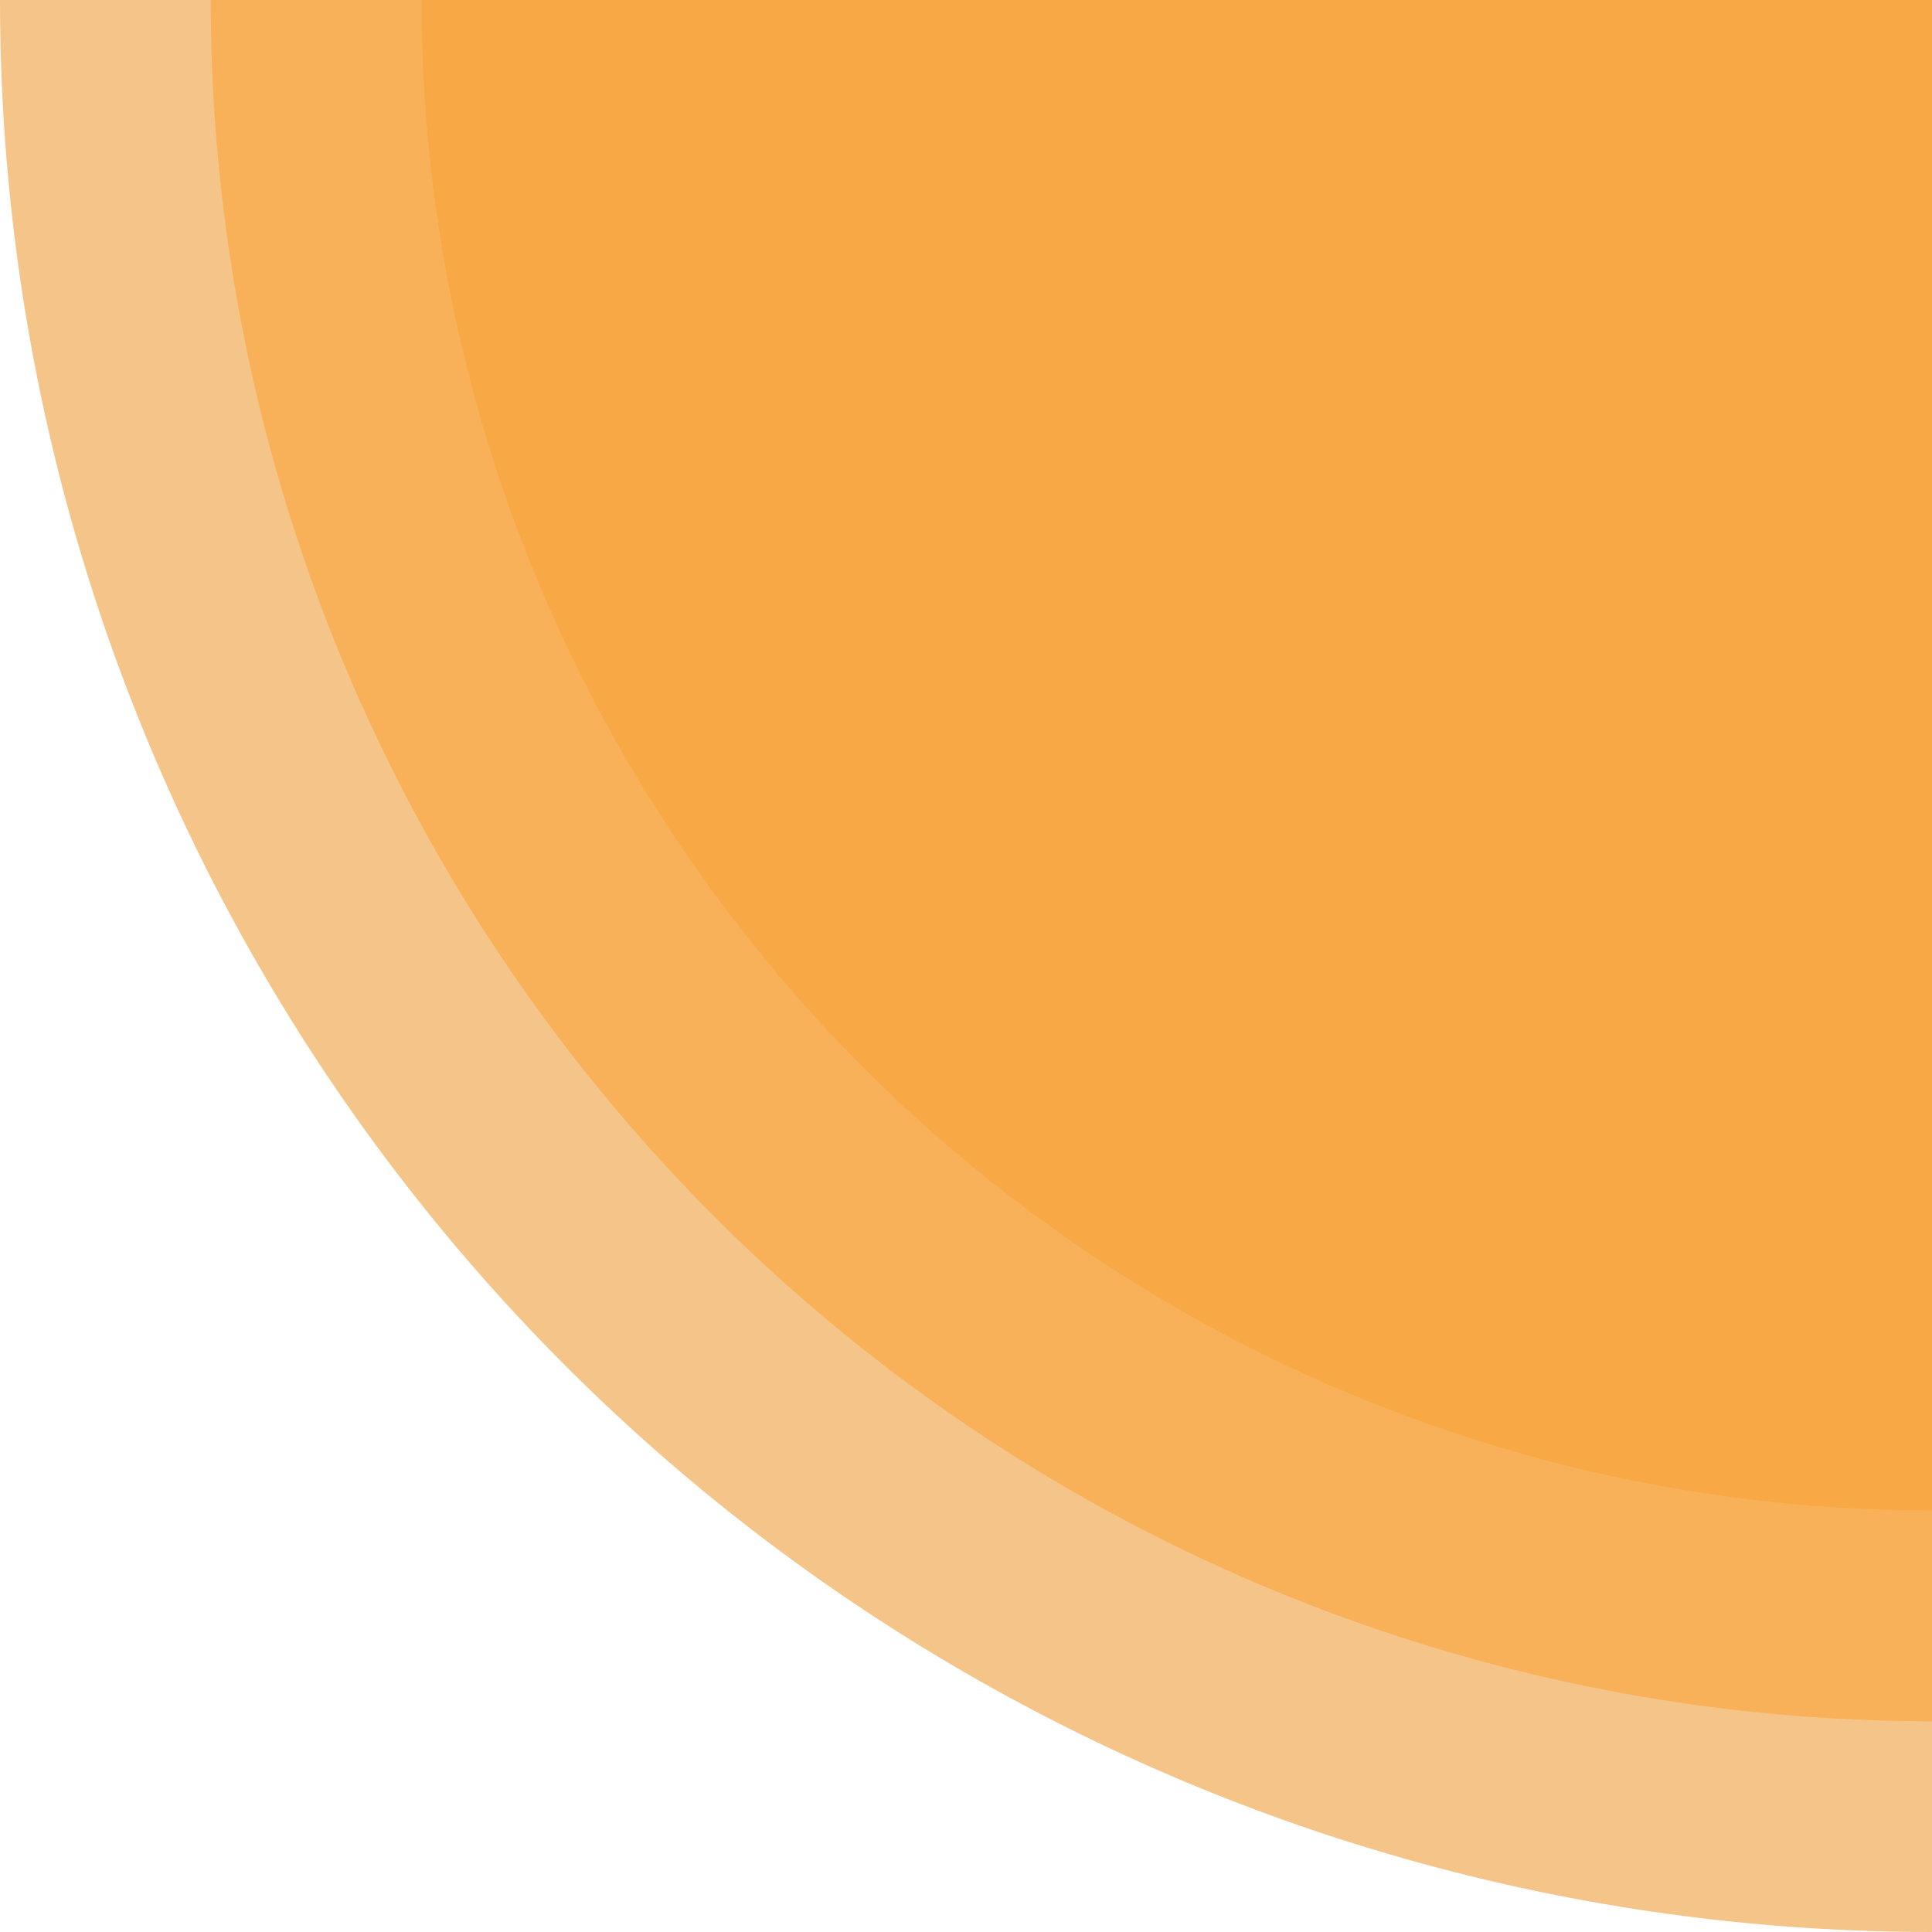
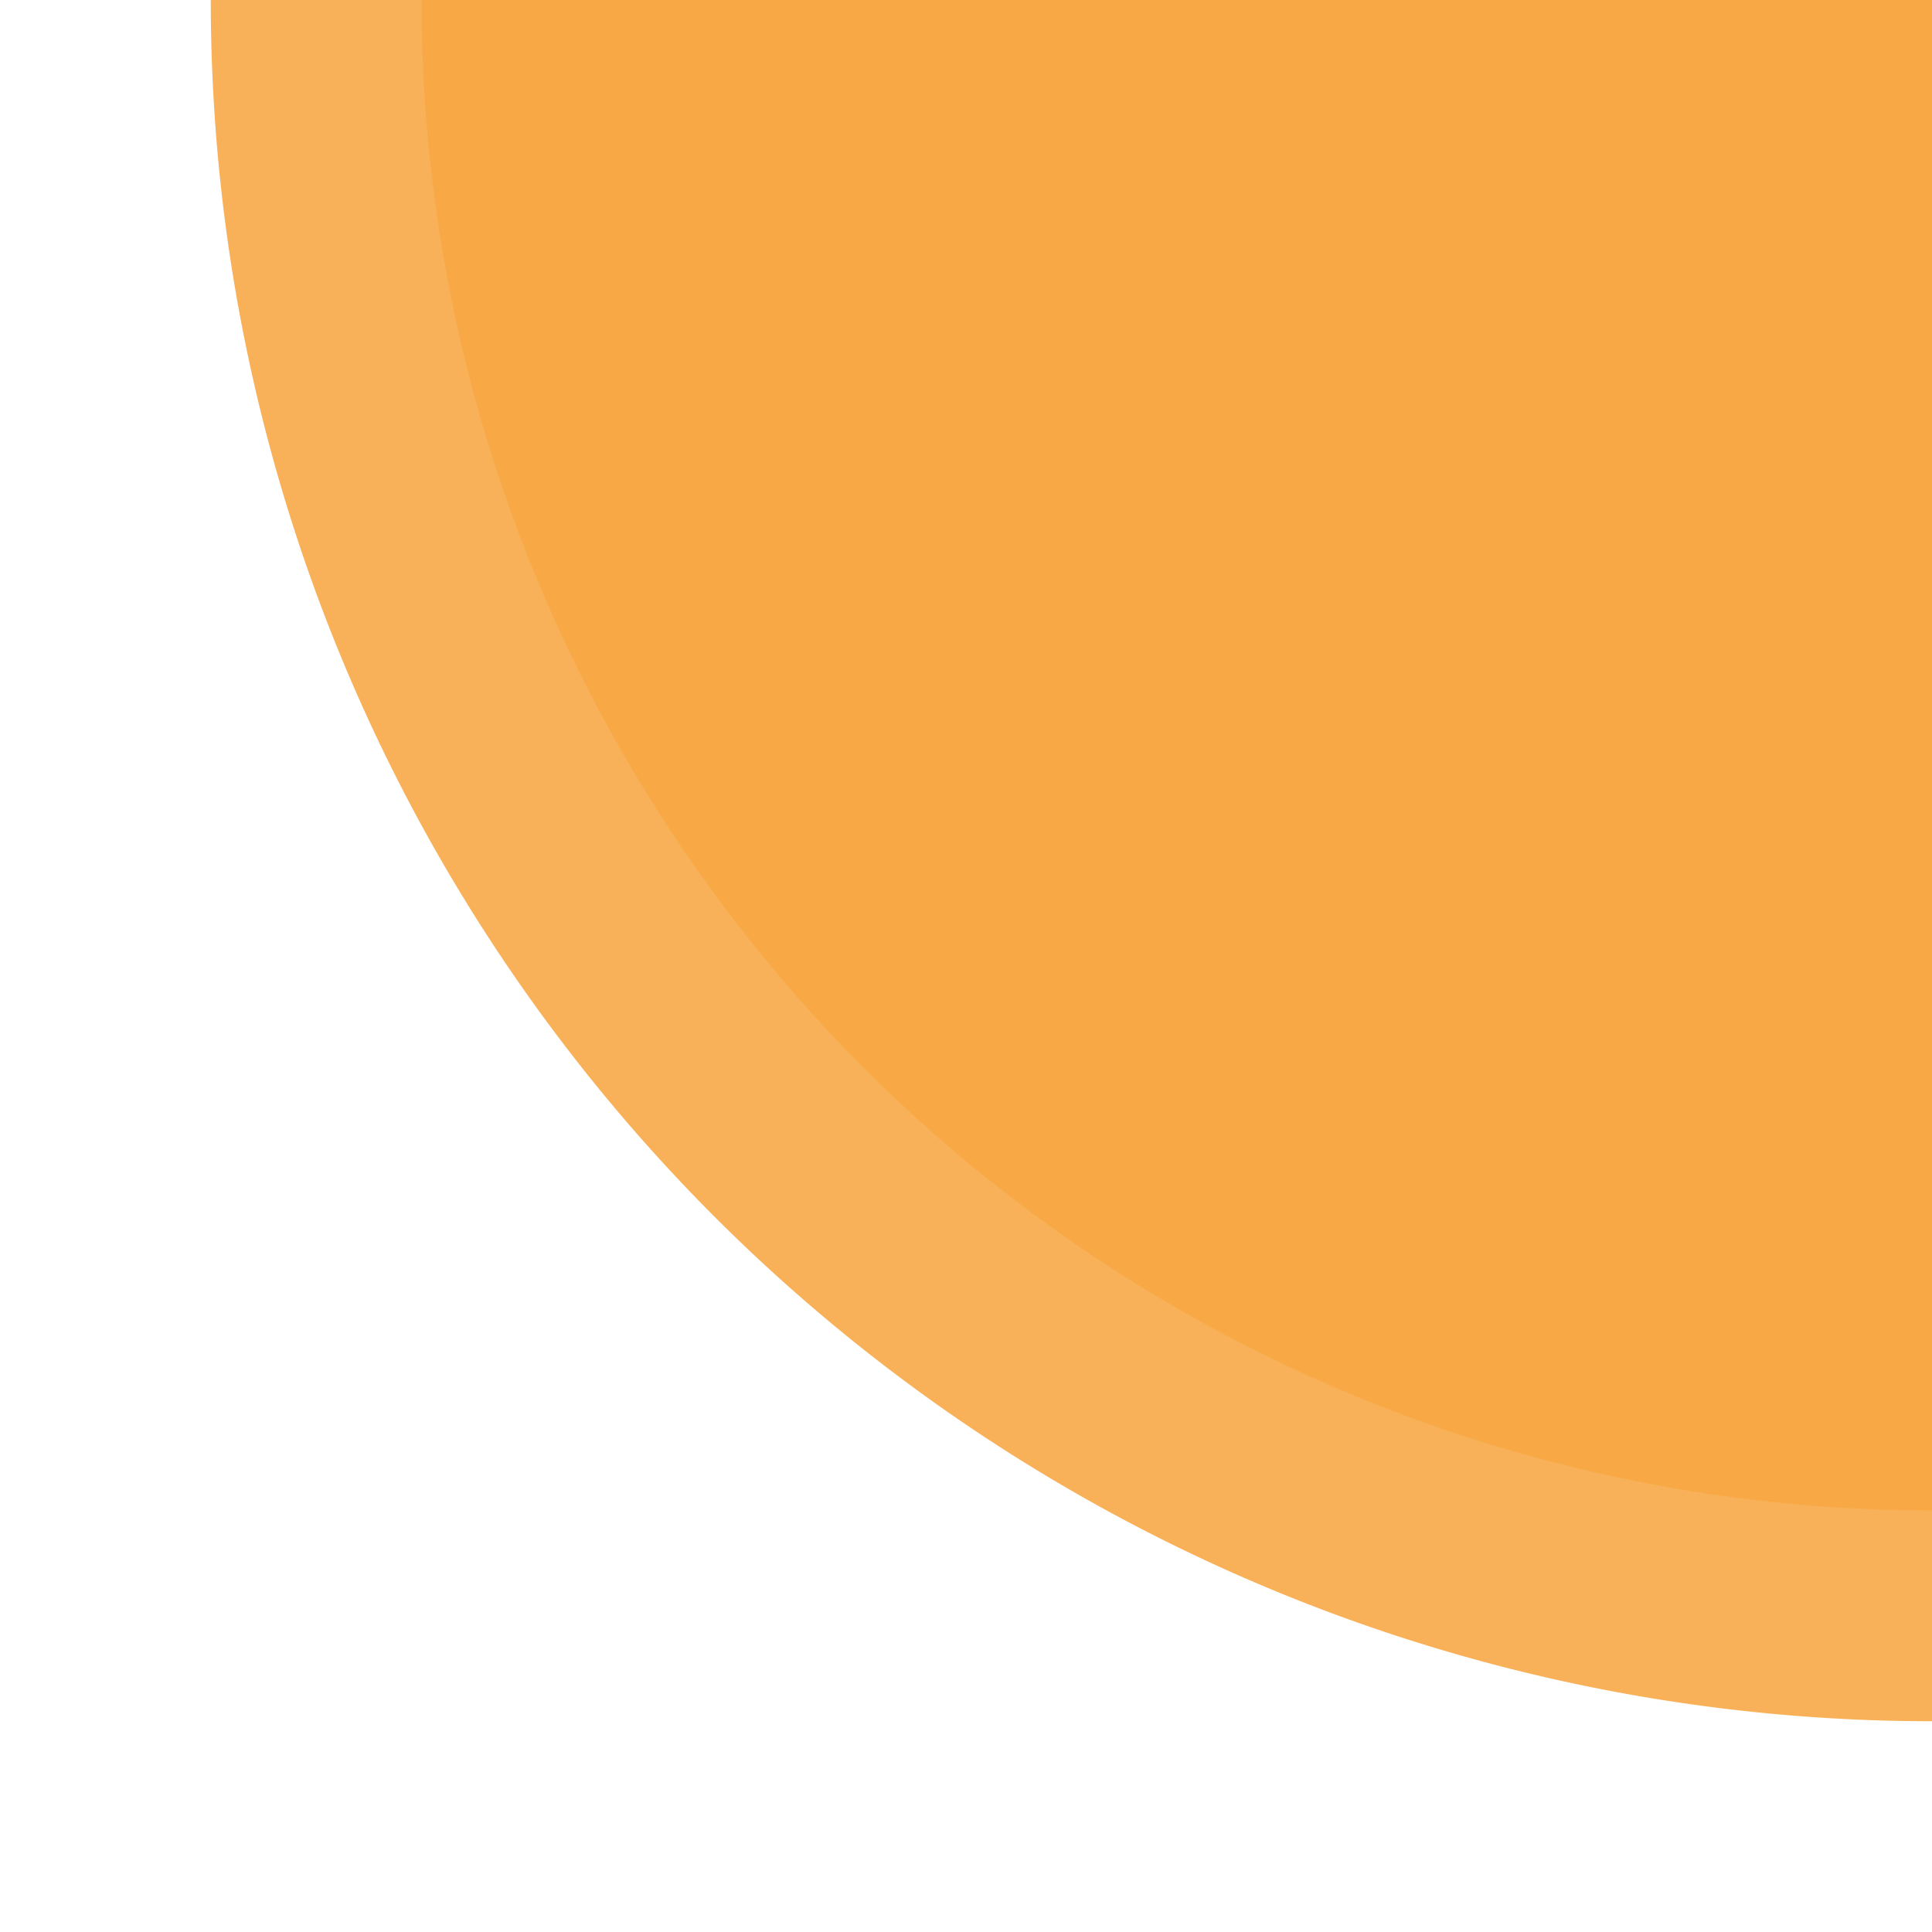
<svg xmlns="http://www.w3.org/2000/svg" width="200" height="200" viewBox="0 0 200 200">
  <defs>
    <clipPath id="clip-path">
      <rect id="Rectangle_23028" data-name="Rectangle 23028" width="200" height="200" fill="#5b90ff" />
    </clipPath>
  </defs>
  <g id="Mask_Group_51877" data-name="Mask Group 51877" clip-path="url(#clip-path)">
-     <circle id="Ellipse_2489" data-name="Ellipse 2489" cx="200" cy="200" r="200" transform="translate(0 -200)" fill="#f5c488" />
    <path id="Path_116525" data-name="Path 116525" d="M178.182,0A178.182,178.182,0,1,1,0,178.182,178.182,178.182,0,0,1,178.182,0Z" transform="translate(21.818 -178.182)" fill="#f8b158" />
    <circle id="Ellipse_2490" data-name="Ellipse 2490" cx="156.364" cy="156.364" r="156.364" transform="translate(43.636 -156.364)" fill="#f8a945" />
  </g>
</svg>